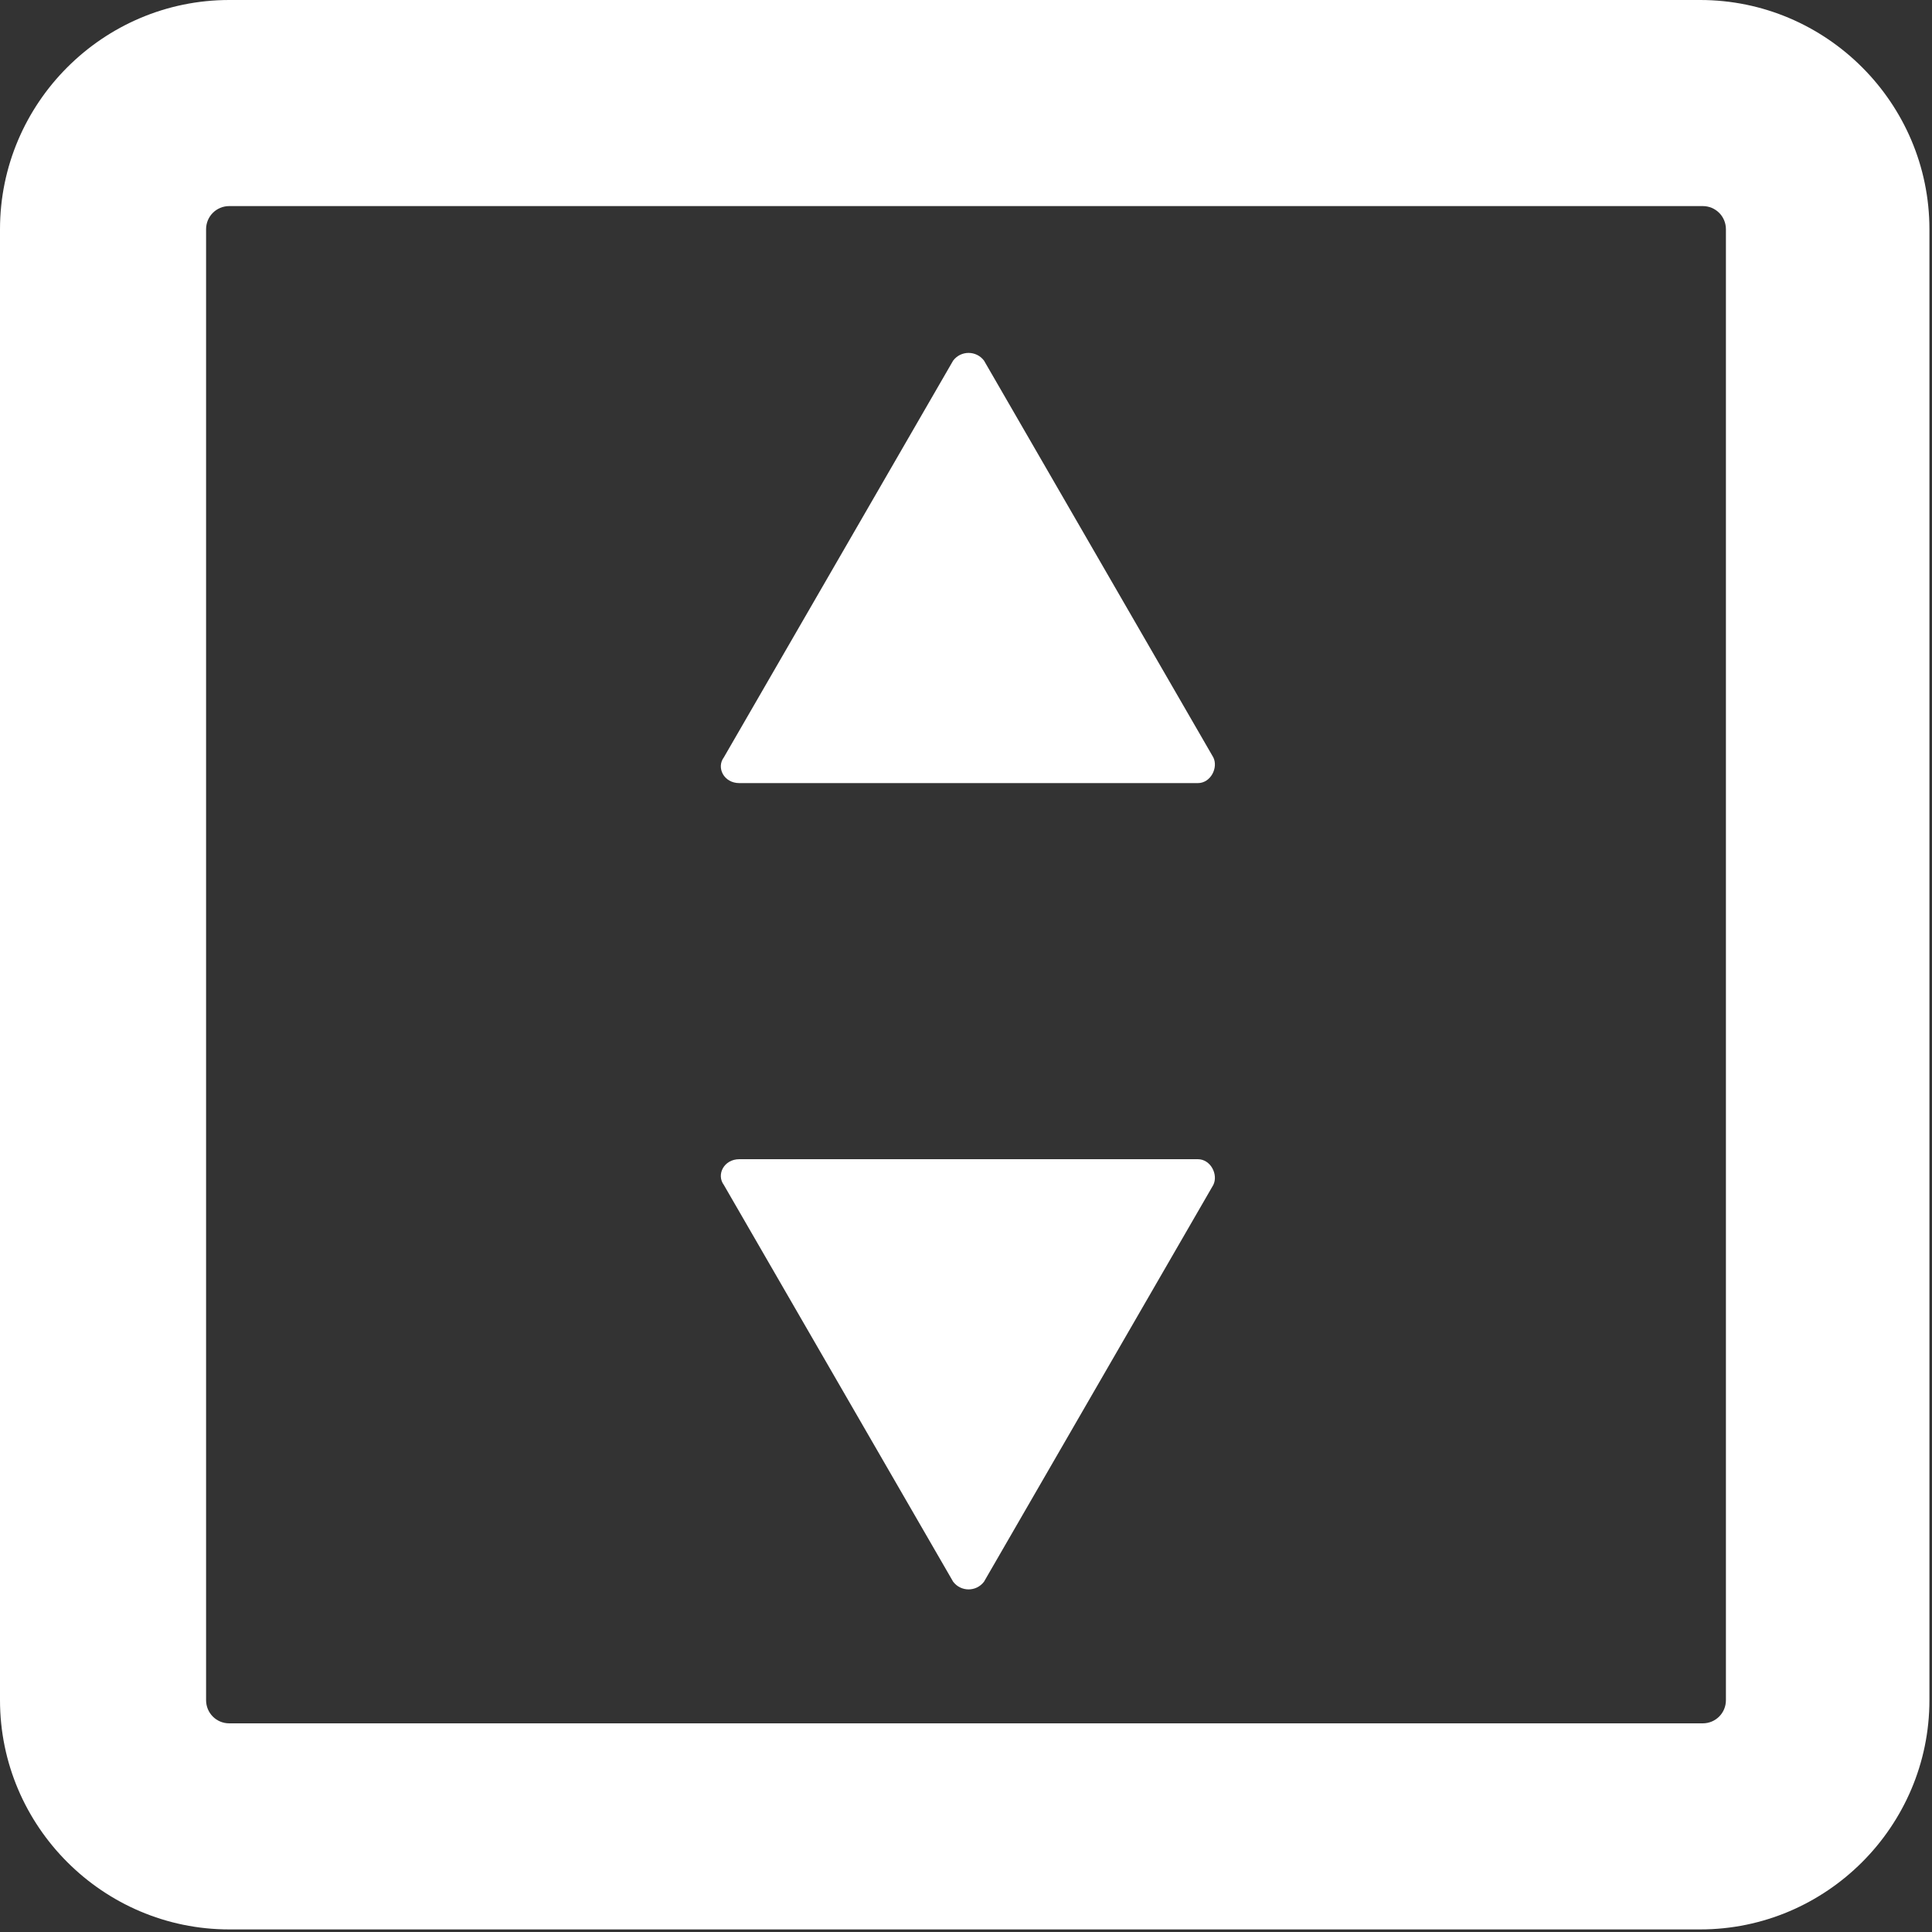
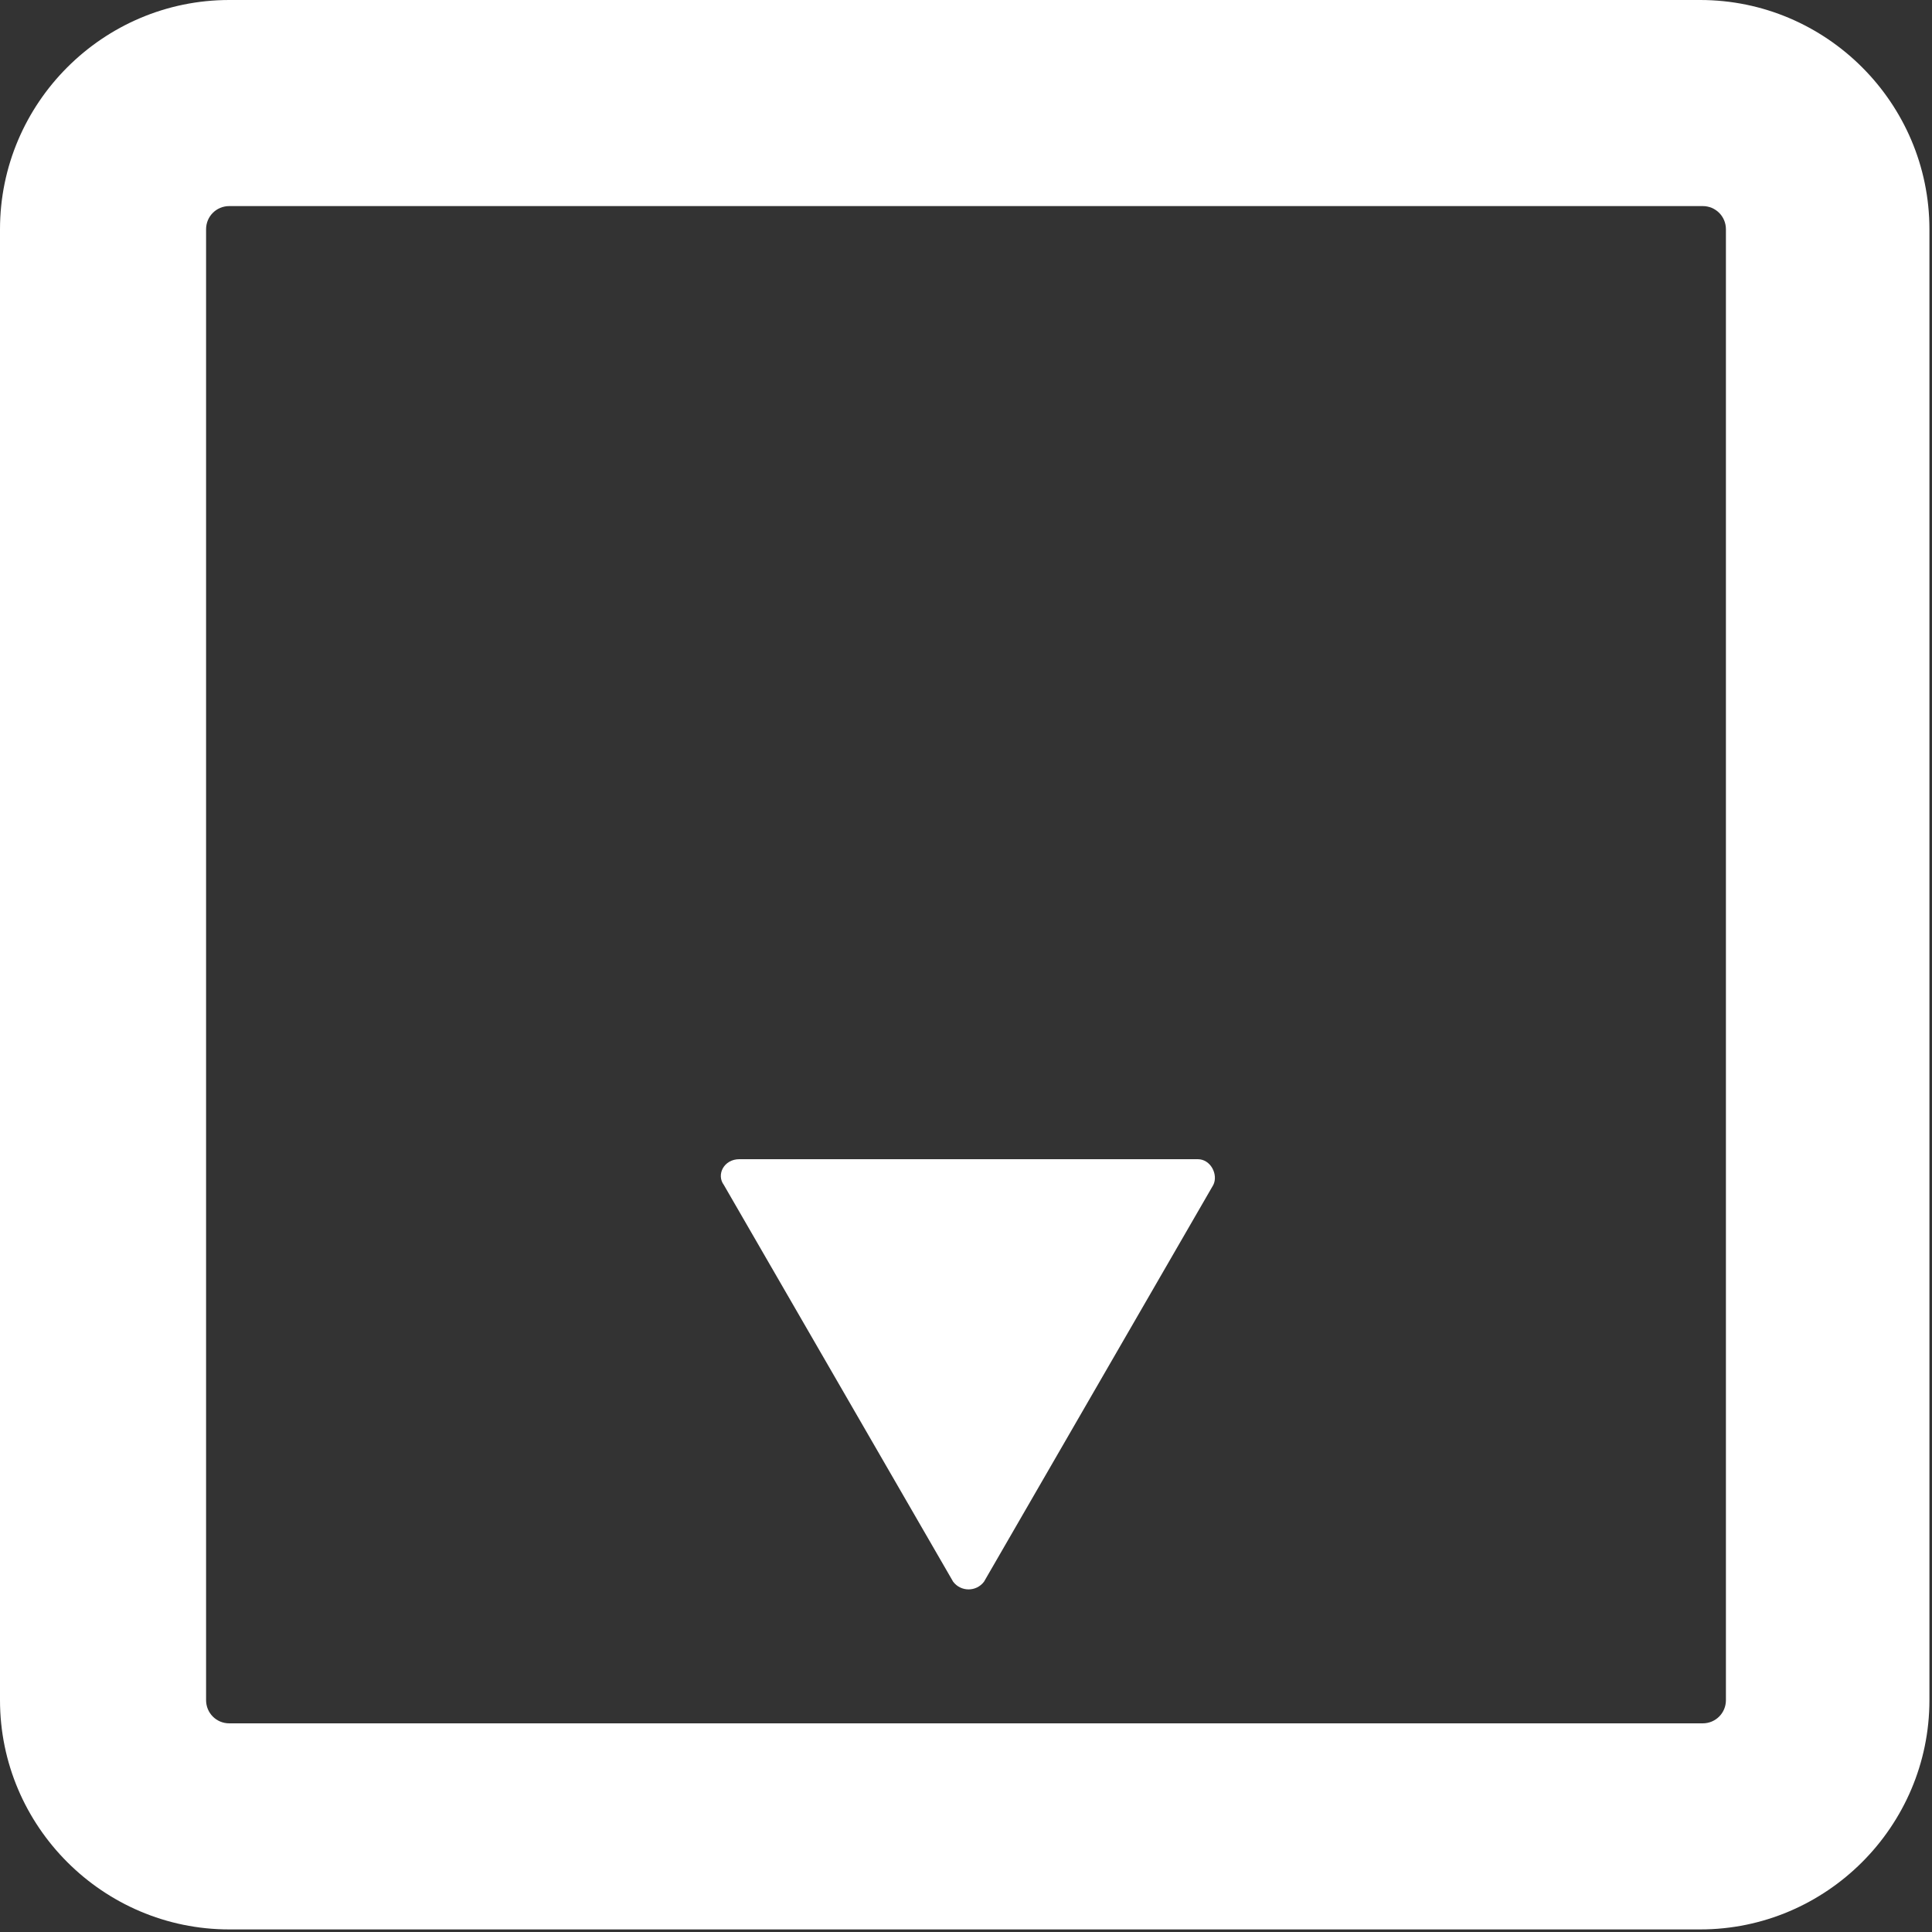
<svg xmlns="http://www.w3.org/2000/svg" id="Laag_1" version="1.1" viewBox="0 0 75 75" width="75" height="75" x="0" y="0">
  <rect x="0" y="0" width="75" height="75" fill="#333333" stroke="none" />
  <defs>
    <style>
      .st0 {
        fill: #fff;
      }
    </style>
  </defs>
  <path class="st0" d="M37,61.4l-8.9-15.4c-.3-.4,0-1,.6-1h17.8c.5,0,.8.6.6,1l-8.9,15.4c-.3.4-.9.4-1.2,0Z" />
-   <path class="st0" d="M37,14l-8.9,15.4c-.3.4,0,1,.6,1h17.8c.5,0,.8-.6.6-1l-8.9-15.4c-.3-.4-.9-.4-1.2,0Z" />
  <path class="st0" d="M66.1,8c.5,0,.9.4.9.9v57.1c0,.5-.4.9-.9.9H8.9c-.5,0-.9-.4-.9-.9V8.9c0-.5.4-.9.9-.9h57.1M66.1,0H8.9C4,0,0,4,0,8.9v57.1c0,4.9,4,8.9,8.9,8.9h57.1c4.9,0,8.9-4,8.9-8.9V8.9c0-4.9-4-8.9-8.9-8.9h0Z" />
</svg>